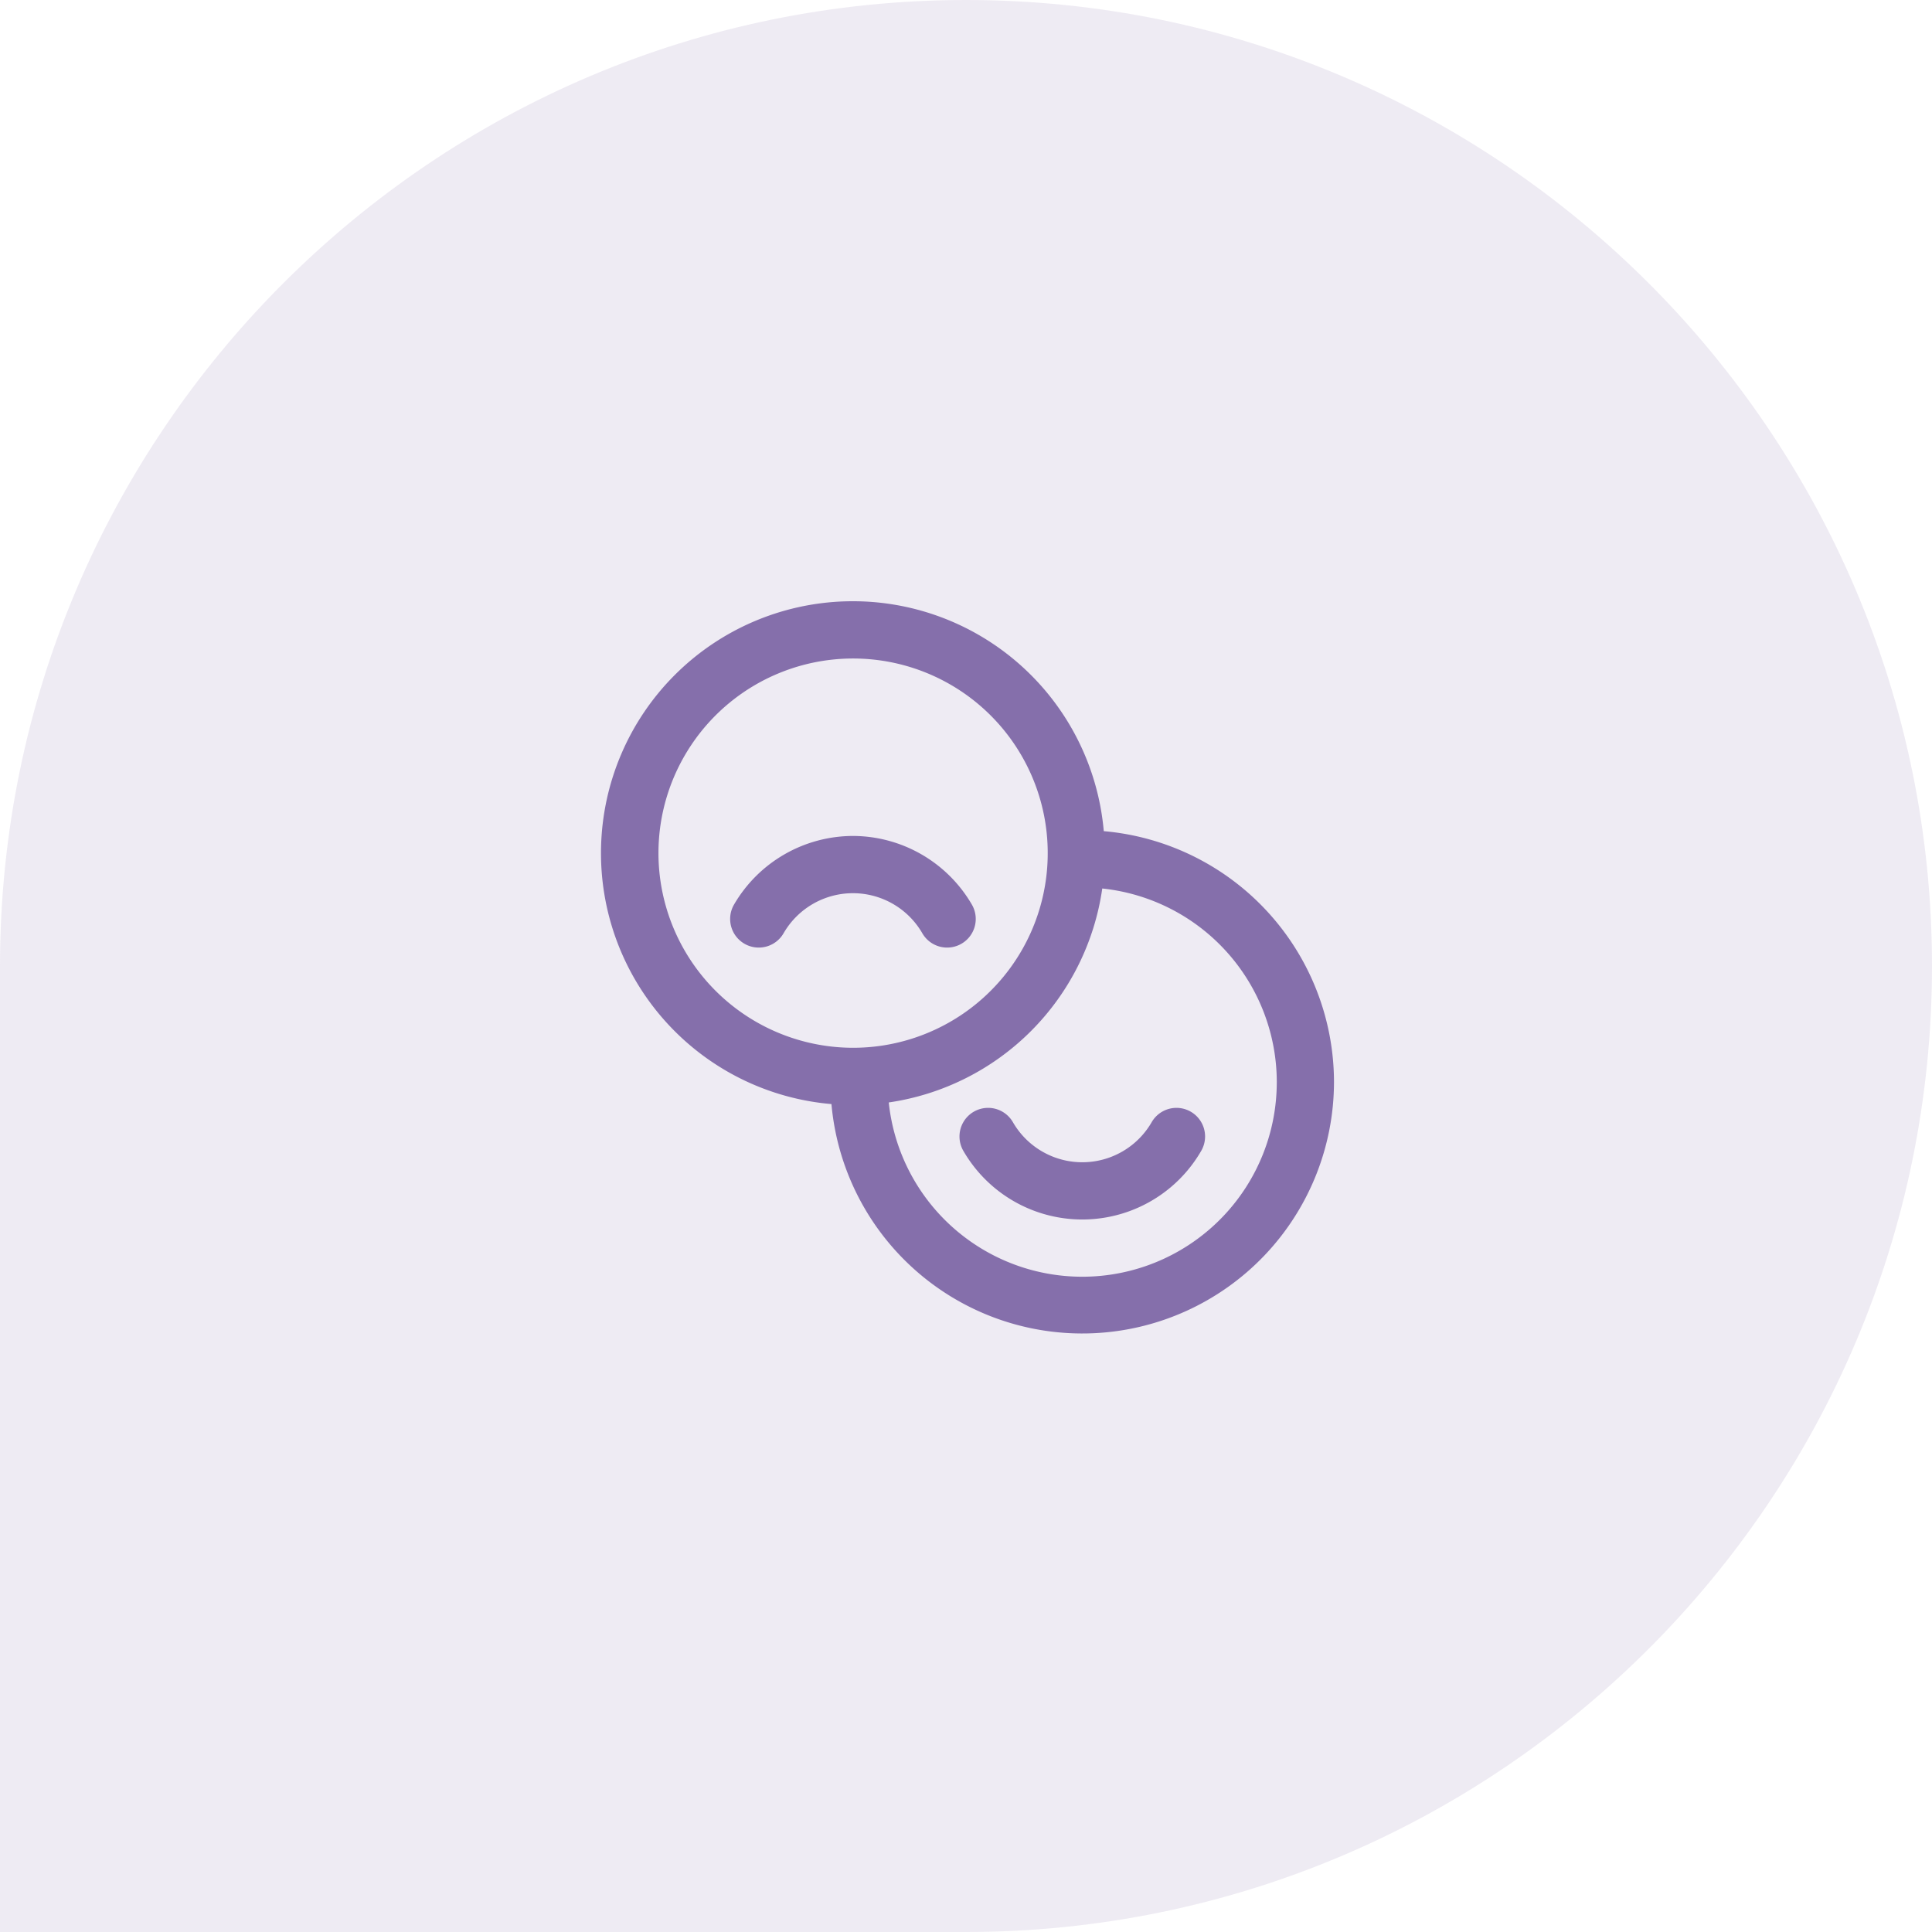
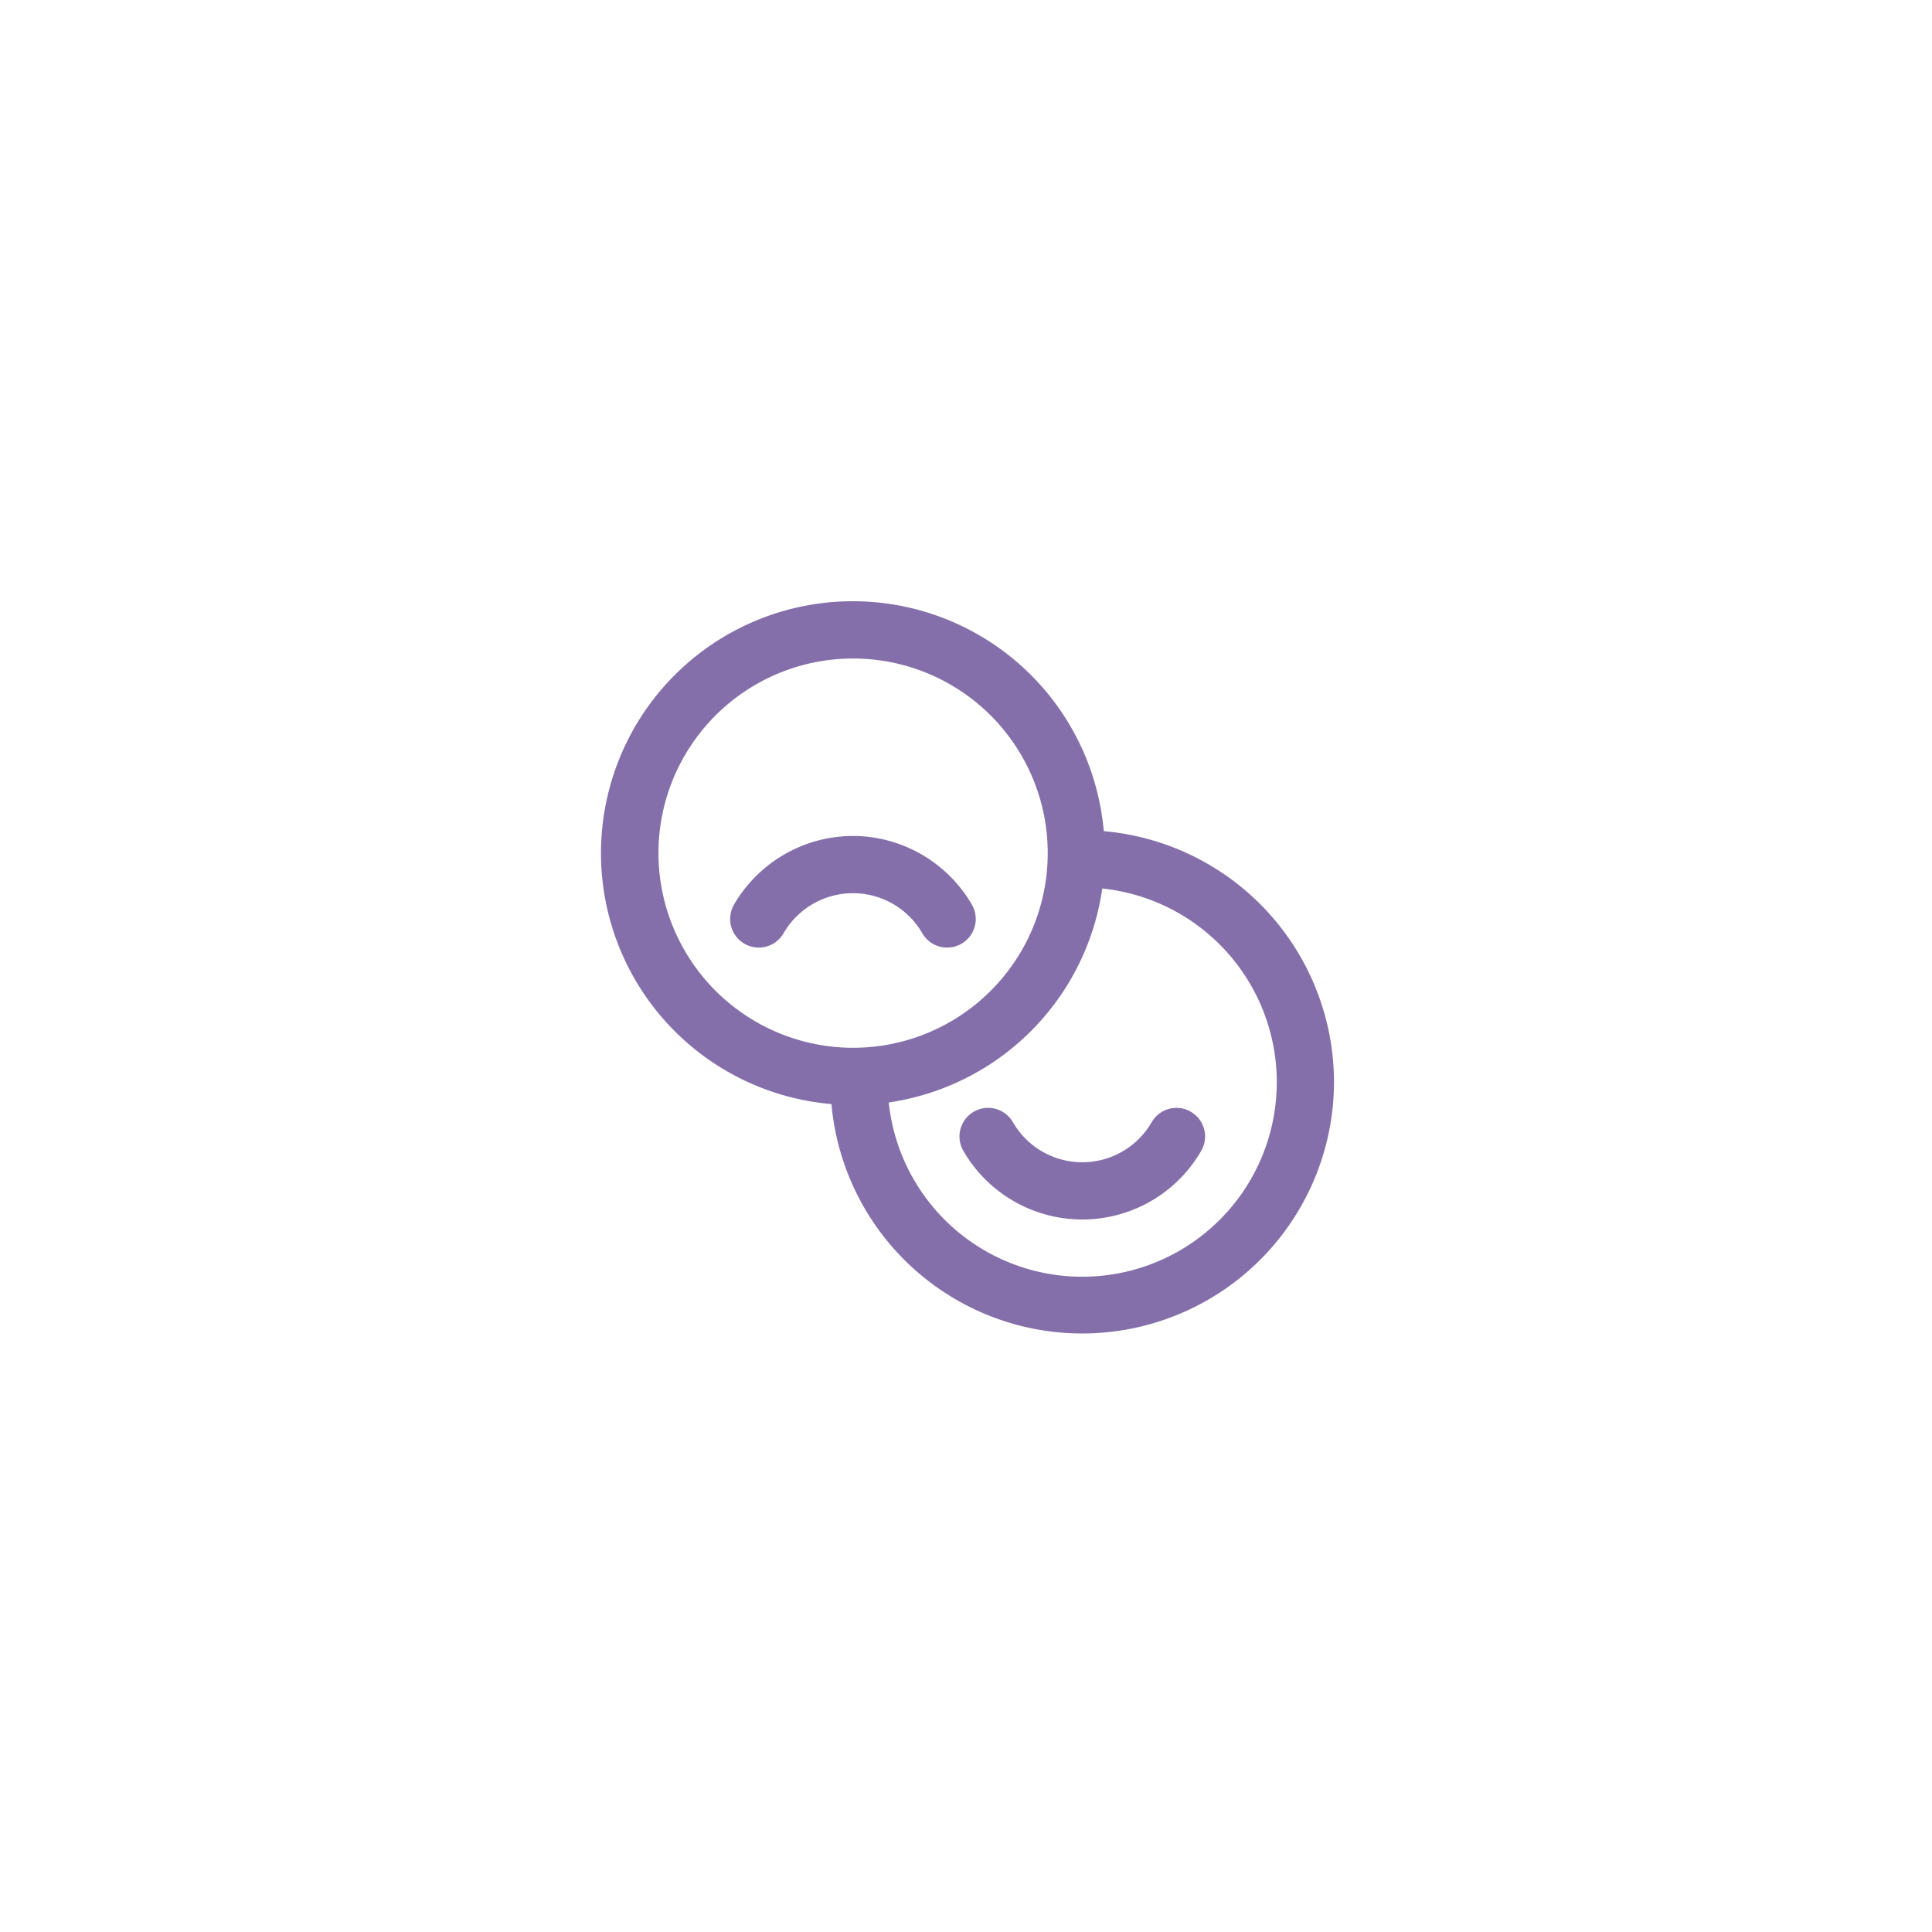
<svg xmlns="http://www.w3.org/2000/svg" width="308.484" height="308.484" viewBox="0 0 308.484 308.484">
  <defs>
    <clipPath id="a">
-       <rect width="308.484" height="308.484" fill="#e7e2ee" />
-     </clipPath>
+       </clipPath>
  </defs>
  <g transform="translate(-168 -2432)">
    <g transform="translate(168 2432)" opacity="0.7">
      <g clip-path="url(#a)">
-         <path d="M154.243,0c85.05,0,154.241,69.193,154.241,154.241S239.293,308.484,154.243,308.484H0V154.241C0,69.193,69.193,0,154.243,0" transform="translate(0)" fill="#e7e2ee" />
-       </g>
+         </g>
    </g>
    <path d="M95.8,87.757a21.931,21.931,0,0,1-37.981,0,4.57,4.57,0,1,1,7.908-4.585,12.79,12.79,0,0,0,22.166,0A4.57,4.57,0,1,1,95.8,87.757ZM40.189,37.477A22.028,22.028,0,0,0,21.2,48.438a4.57,4.57,0,0,0,7.908,4.585,12.79,12.79,0,0,1,22.165,0,4.57,4.57,0,0,0,7.908-4.585A22.028,22.028,0,0,0,40.189,37.477ZM117,76.781a40.2,40.2,0,0,1-80.241,3.507A40.217,40.217,0,1,1,80.241,36.711,40.263,40.263,0,0,1,117,76.781ZM40.2,71.3A31.078,31.078,0,1,0,9.136,40.219,31.105,31.105,0,0,0,40.2,71.3Zm67.666,5.484A31.116,31.116,0,0,0,80,45.867,40.3,40.3,0,0,1,45.909,80.03a31.062,31.062,0,0,0,61.955-3.249Z" transform="translate(264 2528)" fill="#856fab" />
  </g>
</svg>